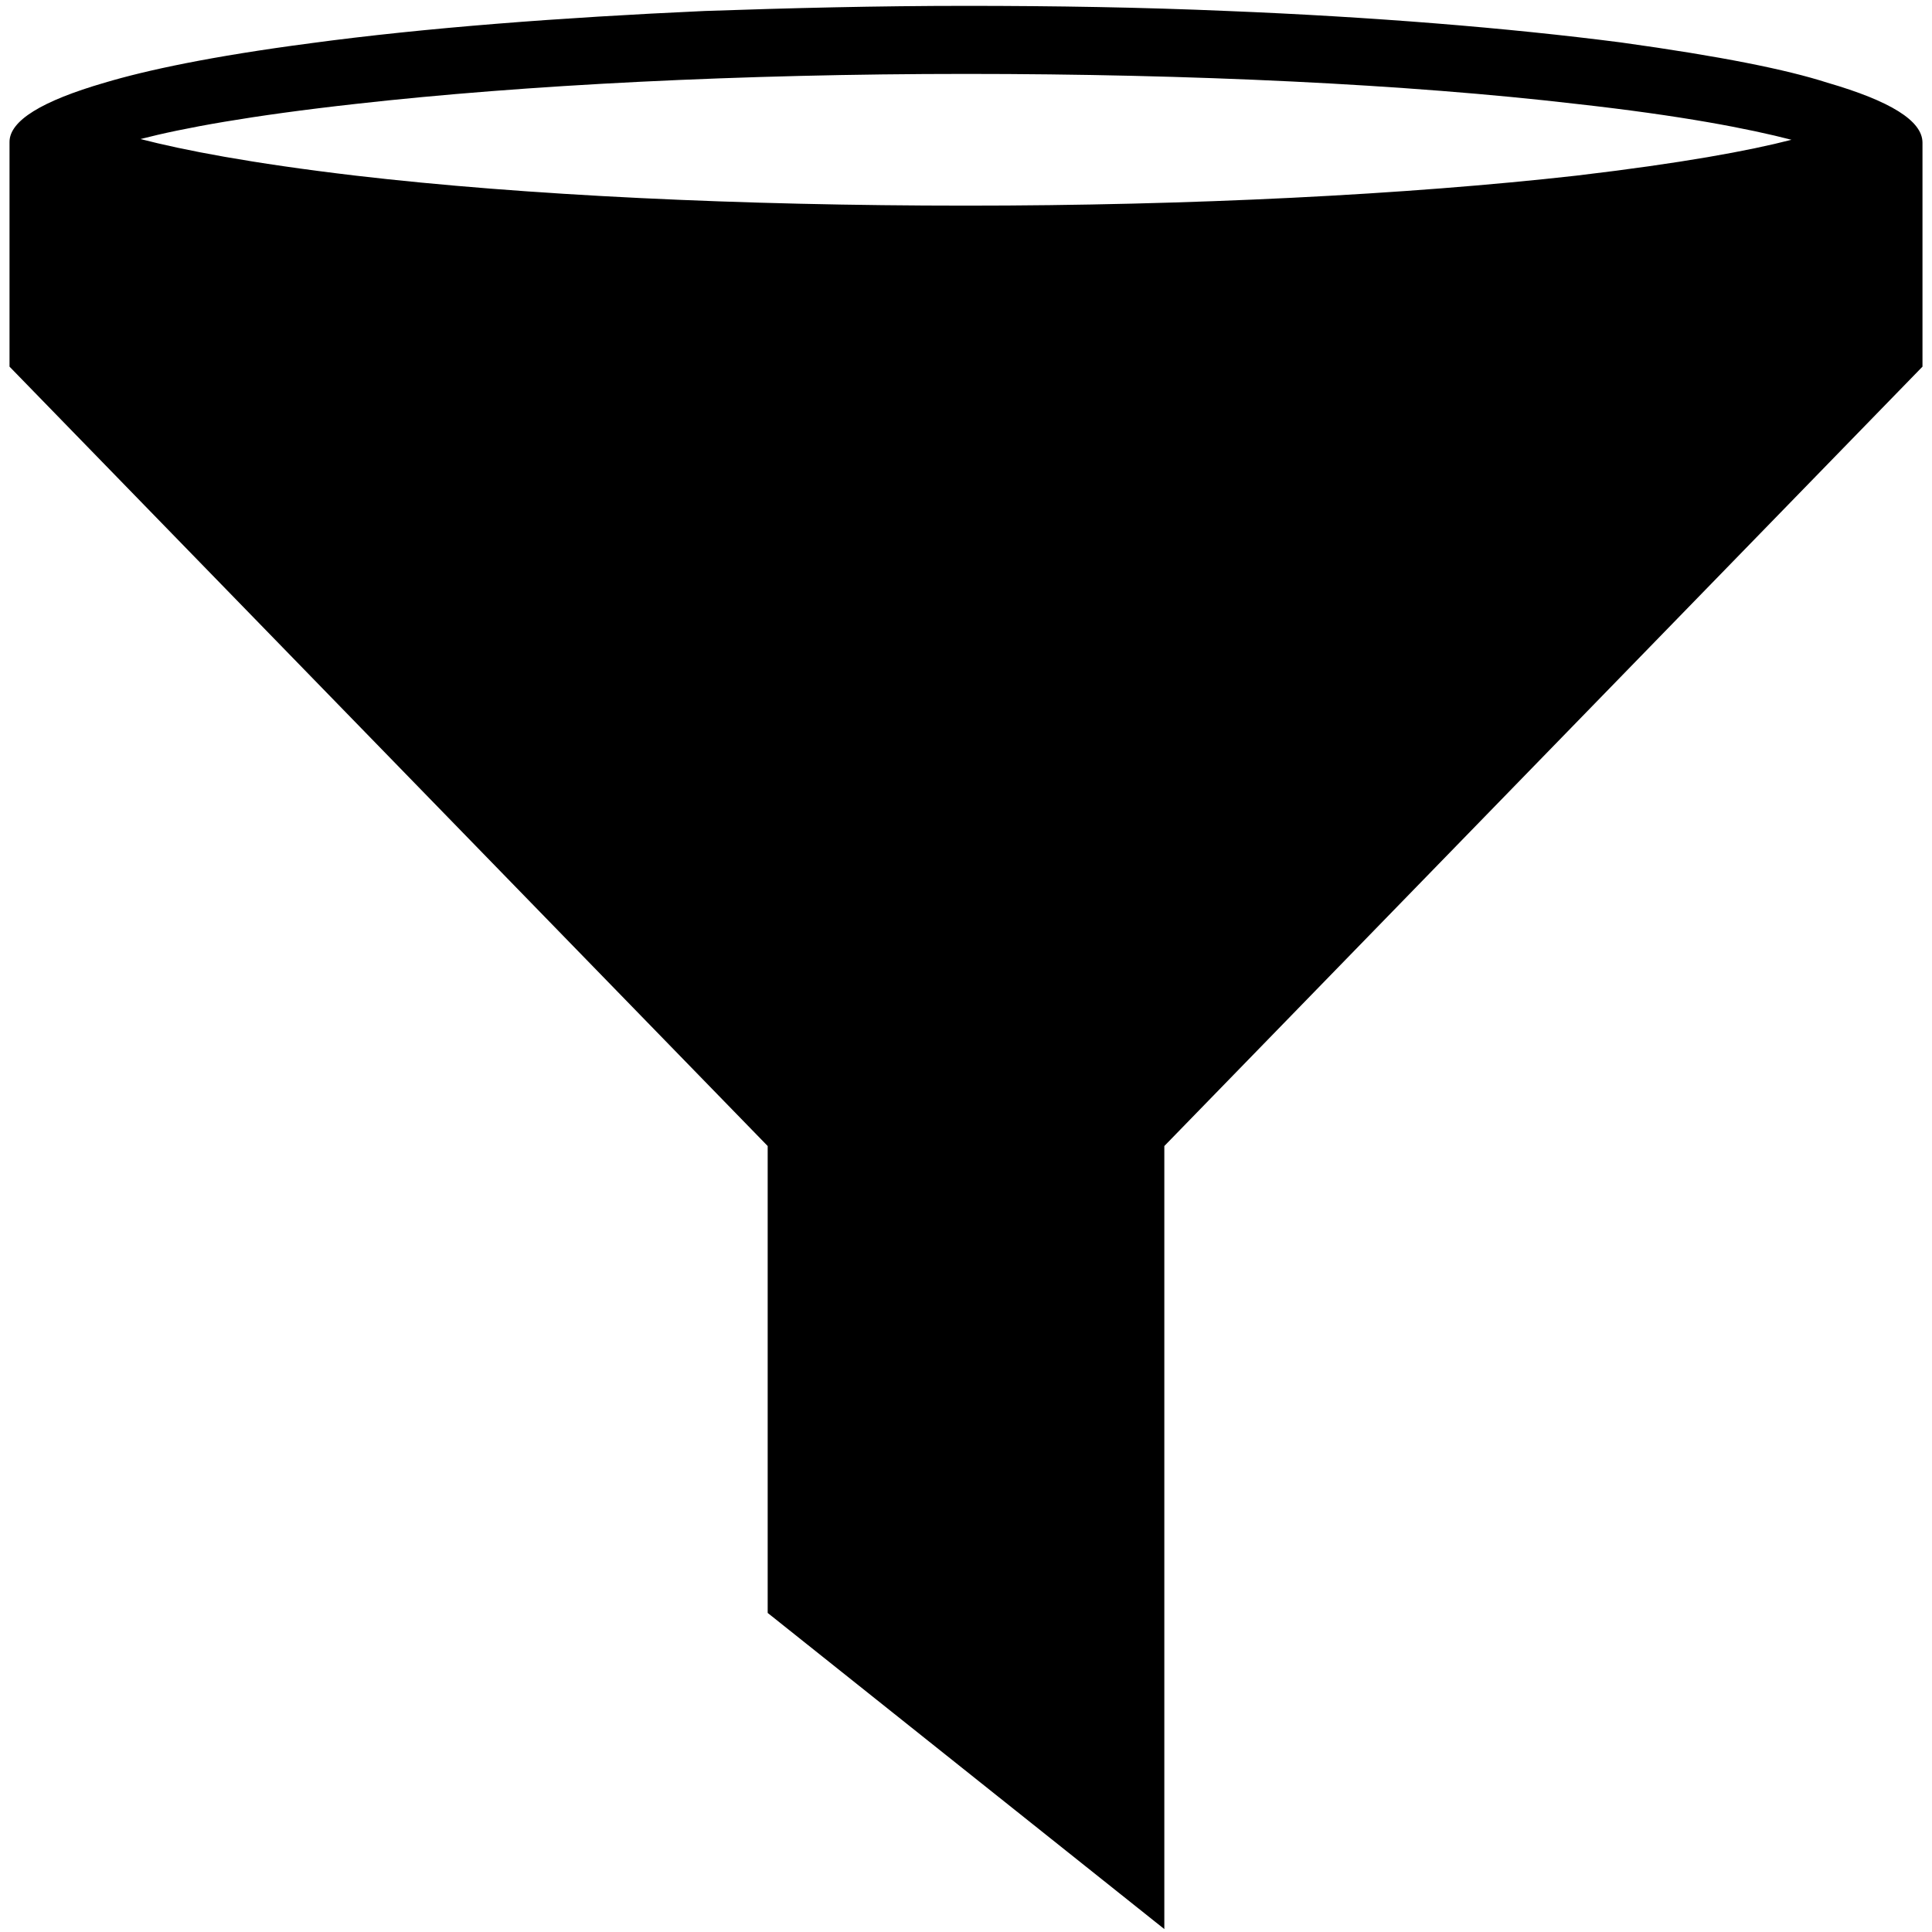
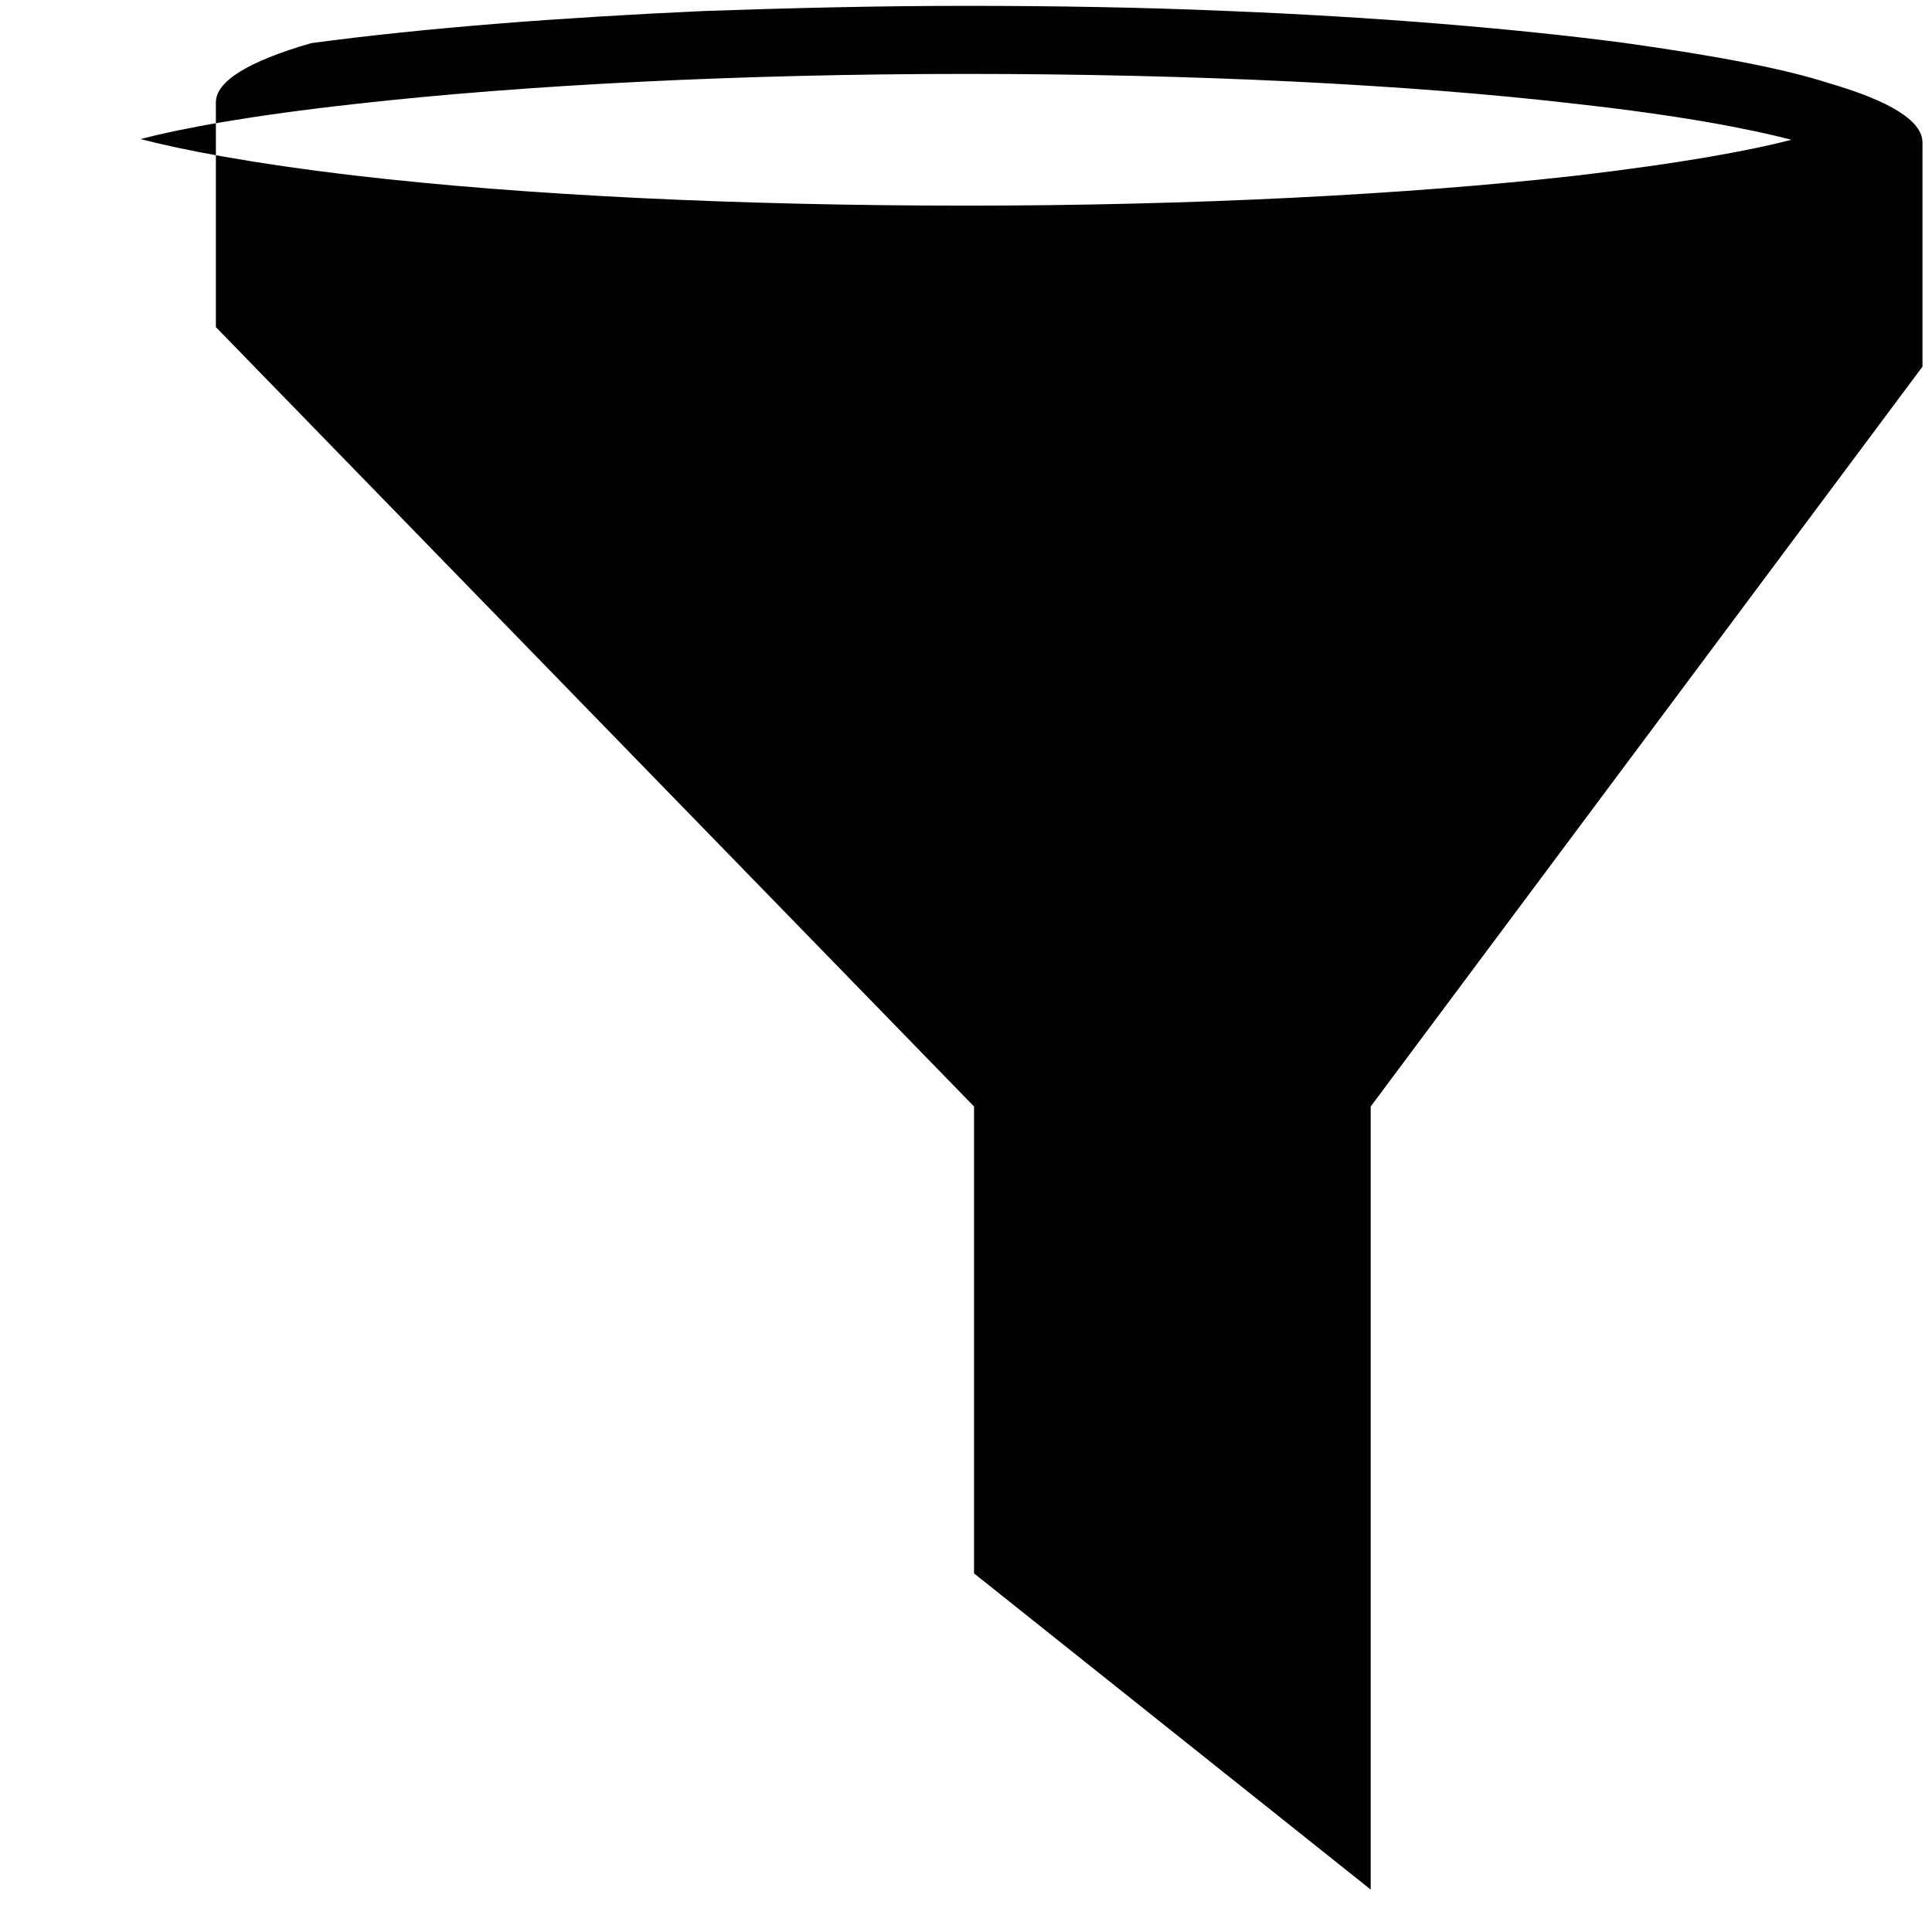
<svg xmlns="http://www.w3.org/2000/svg" version="1.1" id="Layer_3" x="0px" y="0px" viewBox="0 0 264 264" style="enable-background:new 0 0 264 264;" xml:space="preserve">
-   <path d="M249.7,11.3c-5.6-1.8-14.5-3.6-28.2-5.5c-15.5-2-34-3.5-53.8-4.3c-11.6-0.5-23.6-0.7-35.7-0.7c-12.1,0-24.1,0.3-35.7,0.7  C76.5,2.4,58.1,3.8,42.5,5.9C28.8,7.7,20,9.6,14.3,11.3c-8.6,2.5-13,5.2-13,8.1v30.7l103.6,106.5v63.8l54.2,43.2v-107L262.7,50.1  V19.5C262.7,16.5,258.3,13.8,249.7,11.3z M48.6,14.2c23.1-2.6,52.7-4.1,83.4-4.1s60.3,1.4,83.4,4.1c14.4,1.6,23.6,3.4,29.4,4.9  c-5.8,1.5-15,3.2-29.4,4.9c-23.1,2.6-52.7,4.1-83.4,4.1s-60.3-1.4-83.4-4.1C34.2,22.3,25,20.5,19.2,19C25,17.5,34.2,15.8,48.6,14.2z  " />
+   <path d="M249.7,11.3c-5.6-1.8-14.5-3.6-28.2-5.5c-15.5-2-34-3.5-53.8-4.3c-11.6-0.5-23.6-0.7-35.7-0.7c-12.1,0-24.1,0.3-35.7,0.7  C76.5,2.4,58.1,3.8,42.5,5.9c-8.6,2.5-13,5.2-13,8.1v30.7l103.6,106.5v63.8l54.2,43.2v-107L262.7,50.1  V19.5C262.7,16.5,258.3,13.8,249.7,11.3z M48.6,14.2c23.1-2.6,52.7-4.1,83.4-4.1s60.3,1.4,83.4,4.1c14.4,1.6,23.6,3.4,29.4,4.9  c-5.8,1.5-15,3.2-29.4,4.9c-23.1,2.6-52.7,4.1-83.4,4.1s-60.3-1.4-83.4-4.1C34.2,22.3,25,20.5,19.2,19C25,17.5,34.2,15.8,48.6,14.2z  " />
</svg>